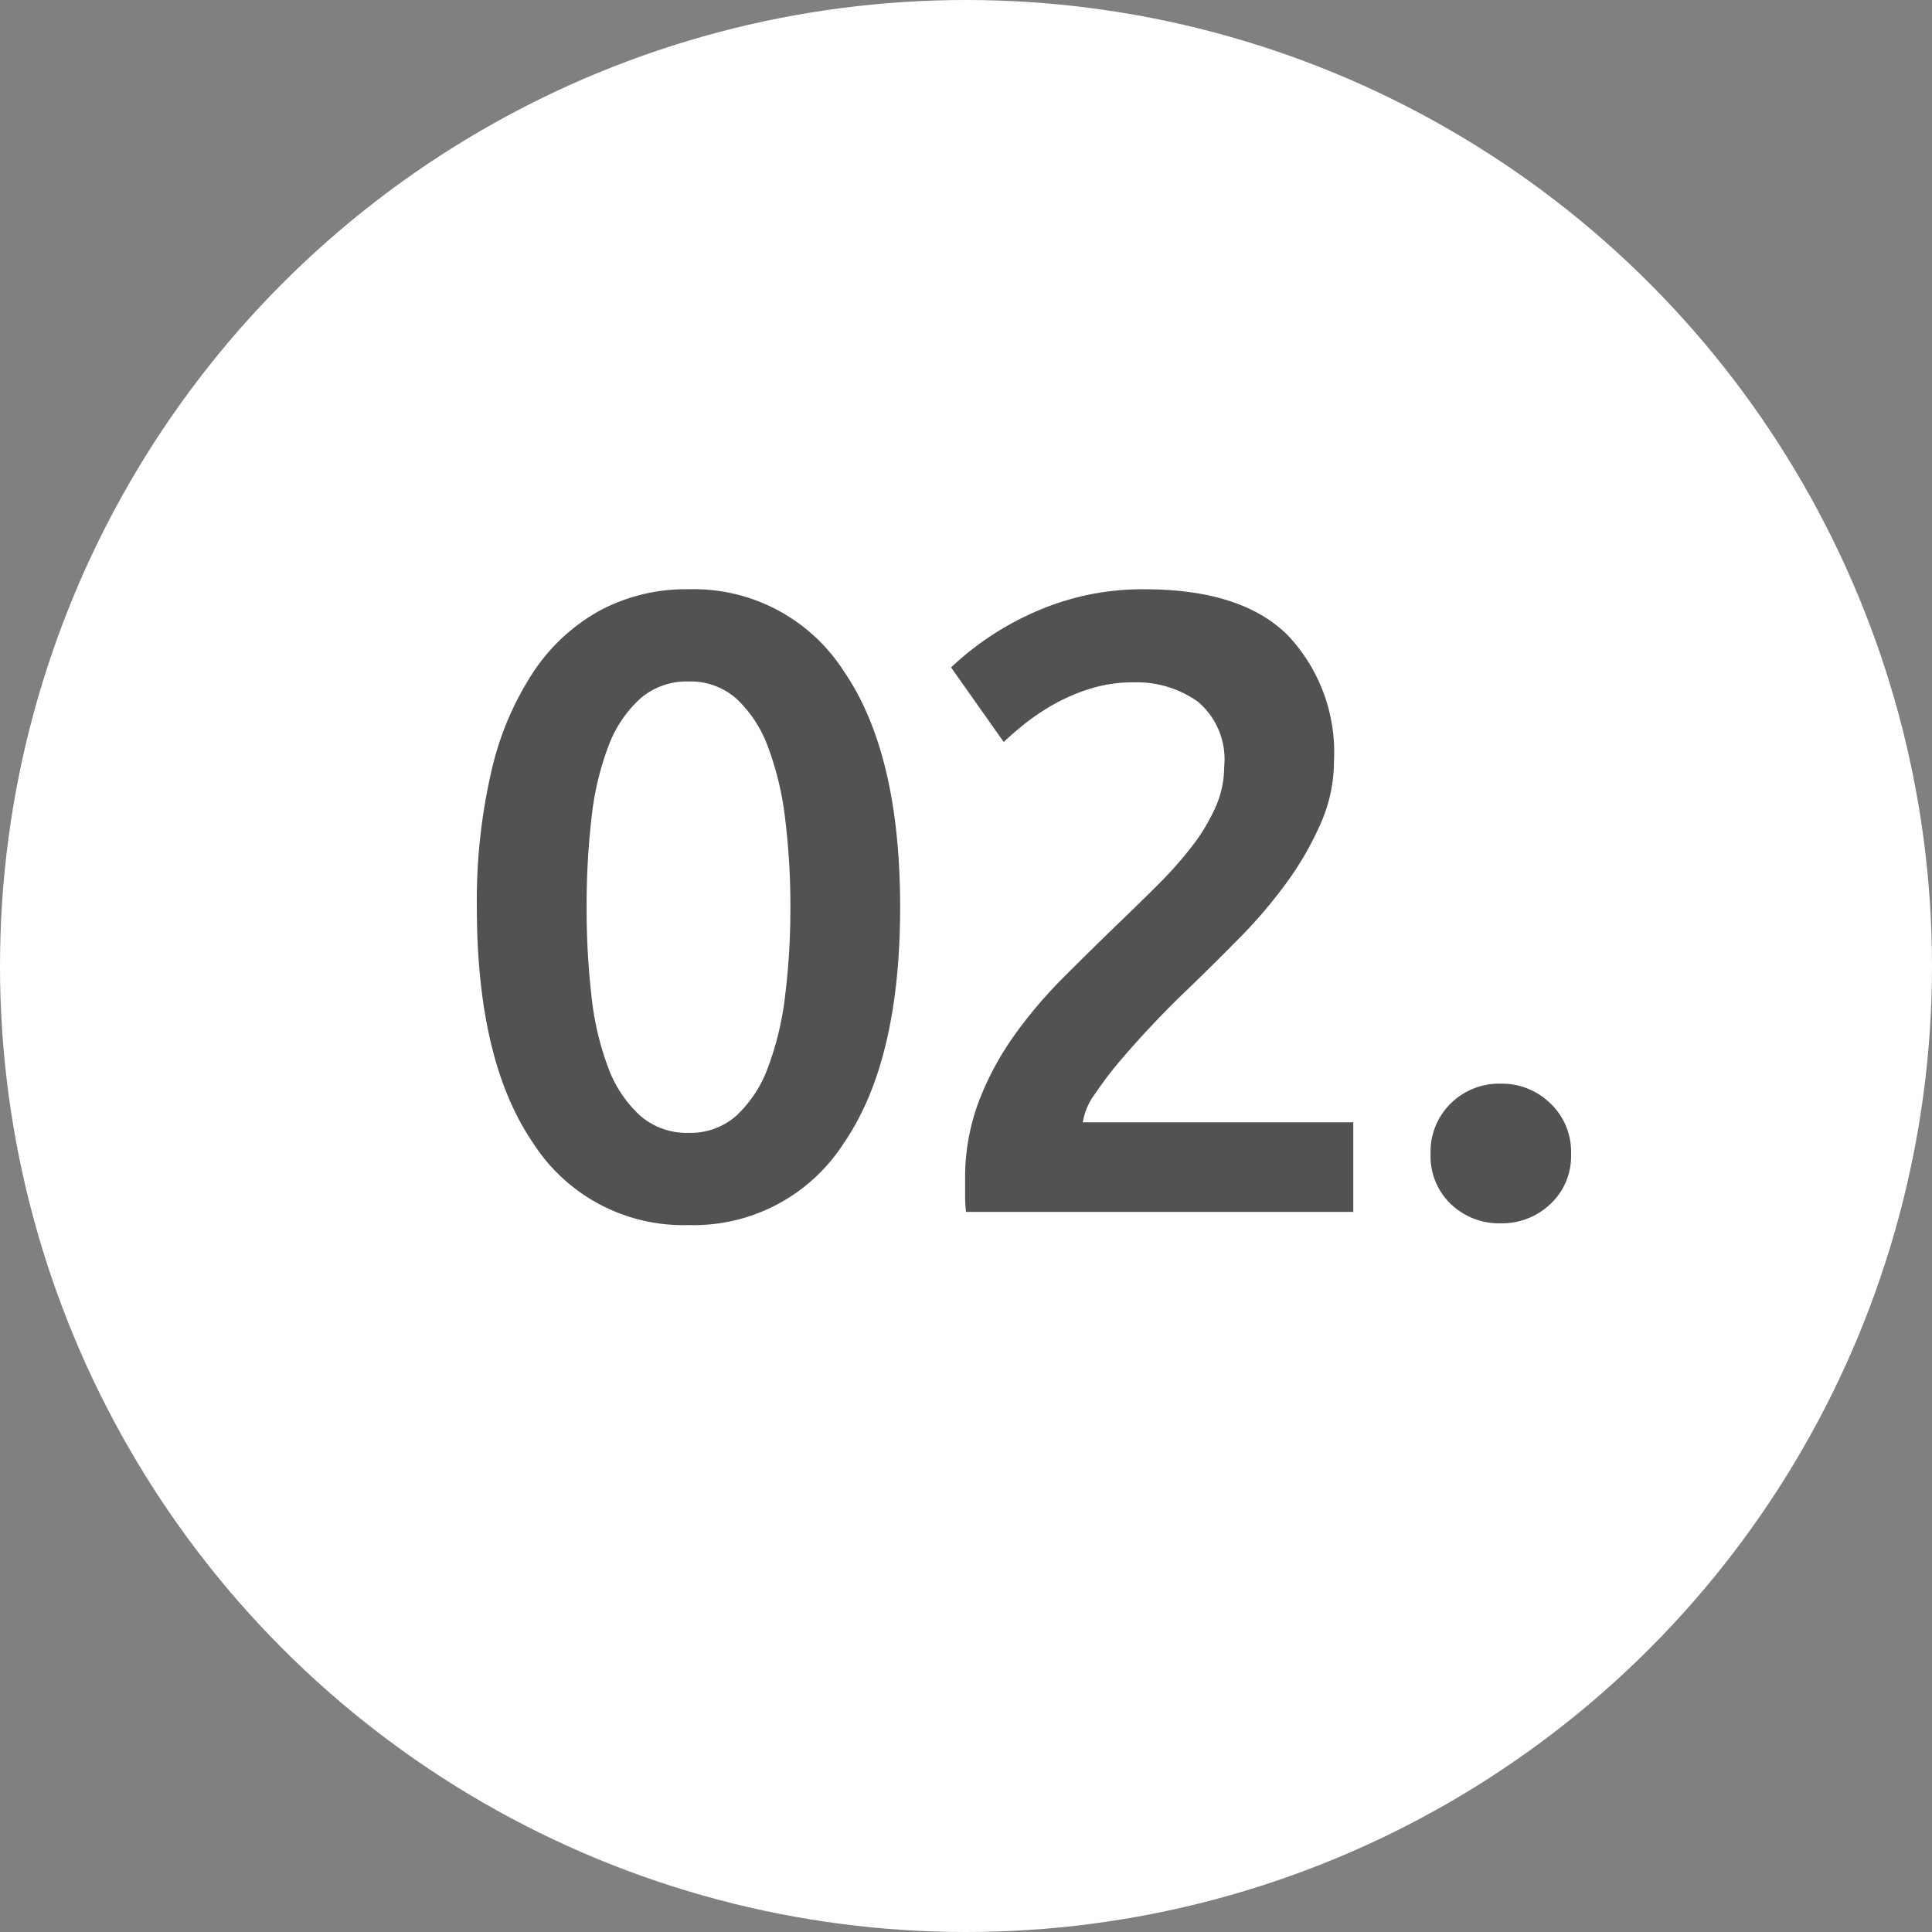
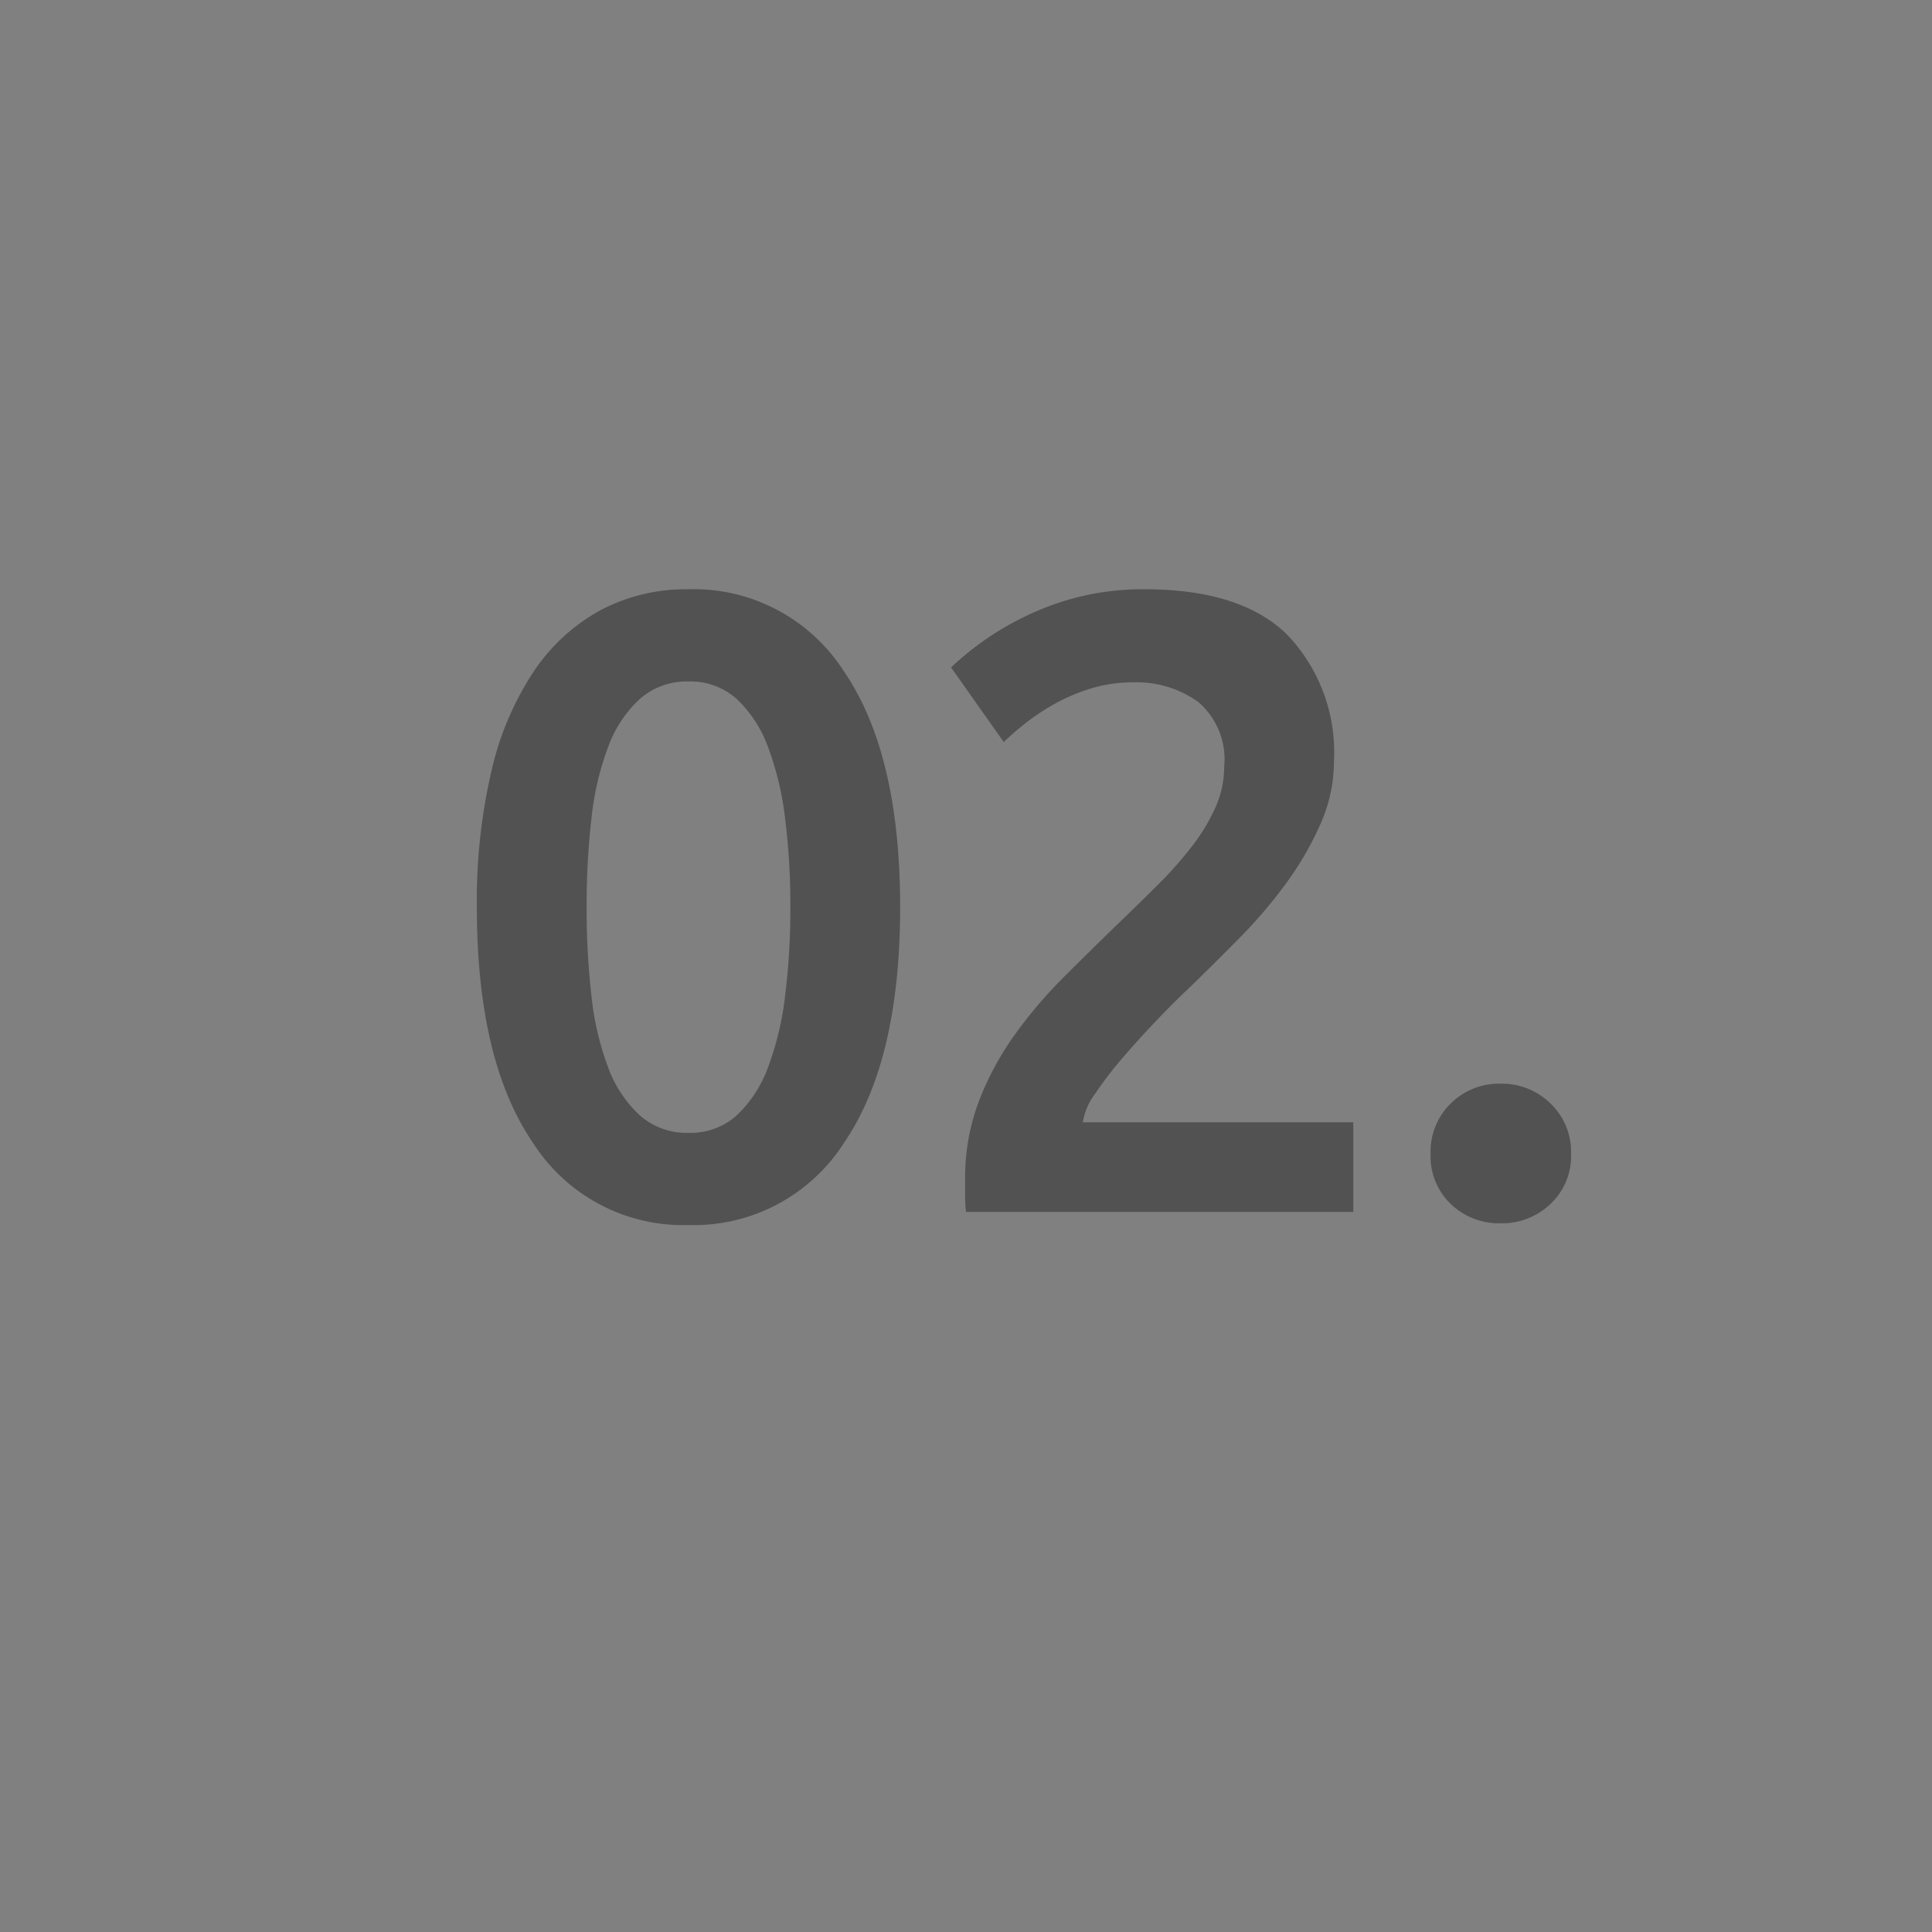
<svg xmlns="http://www.w3.org/2000/svg" width="110" height="110" viewBox="0 0 110 110">
  <rect x="0" y="0" width="110" height="110" fill="#808080" stroke="none" />
  <g id="Group_9391" data-name="Group 9391" transform="translate(-565 -4292.204)">
-     <circle id="Ellipse_479" data-name="Ellipse 479" cx="55" cy="55" r="55" transform="translate(565 4292.204)" fill="#fff" />
    <path id="Path_7526" data-name="Path 7526" d="M26.25-17.35q0,8.75-3.2,13.425A10.15,10.15,0,0,1,14.2.75,10.15,10.15,0,0,1,5.35-3.925Q2.15-8.6,2.15-17.35a32.676,32.676,0,0,1,.825-7.725,17.194,17.194,0,0,1,2.4-5.675,10.83,10.83,0,0,1,3.8-3.5,10.415,10.415,0,0,1,5.025-1.2,10.15,10.15,0,0,1,8.85,4.675Q26.25-26.1,26.25-17.35Zm-6.25,0a39.957,39.957,0,0,0-.3-5.05,17.2,17.2,0,0,0-.975-4.075A7.1,7.1,0,0,0,16.95-29.2a3.934,3.934,0,0,0-2.75-1,4.026,4.026,0,0,0-2.775,1,6.957,6.957,0,0,0-1.8,2.725,16.476,16.476,0,0,0-.95,4.075A43.545,43.545,0,0,0,8.4-17.35a43.545,43.545,0,0,0,.275,5.05,16.476,16.476,0,0,0,.95,4.075,6.957,6.957,0,0,0,1.8,2.725,4.026,4.026,0,0,0,2.775,1,3.934,3.934,0,0,0,2.75-1,7.1,7.1,0,0,0,1.775-2.725A17.2,17.2,0,0,0,19.7-12.3,39.957,39.957,0,0,0,20-17.35Zm30.95-8.3a8.761,8.761,0,0,1-.75,3.525,17.891,17.891,0,0,1-1.925,3.35,27.361,27.361,0,0,1-2.675,3.15q-1.5,1.525-3,2.975-.8.75-1.8,1.8t-1.9,2.1a21.244,21.244,0,0,0-1.55,2.025,3.675,3.675,0,0,0-.7,1.625h15.4V0H30a8.036,8.036,0,0,1-.05-.975V-1.85a12.281,12.281,0,0,1,.775-4.425A16.8,16.8,0,0,1,32.75-10.05a26.192,26.192,0,0,1,2.8-3.3q1.55-1.55,3.1-3.05,1.2-1.15,2.3-2.25a22.273,22.273,0,0,0,1.925-2.175,10.872,10.872,0,0,0,1.325-2.2,5.667,5.667,0,0,0,.5-2.325,4.285,4.285,0,0,0-1.5-3.7,6,6,0,0,0-3.65-1.1,8.174,8.174,0,0,0-2.6.4,10.885,10.885,0,0,0-2.125.95A13.135,13.135,0,0,0,33.2-27.675q-.7.575-1.05.925l-3-4.25a16.7,16.7,0,0,1,4.925-3.225A15.1,15.1,0,0,1,40.15-35.45q5.55,0,8.175,2.625A9.7,9.7,0,0,1,50.95-25.65ZM64.45-3.3A3.727,3.727,0,0,1,63.275-.45,3.987,3.987,0,0,1,60.45.65,3.963,3.963,0,0,1,57.6-.45,3.767,3.767,0,0,1,56.45-3.3,3.849,3.849,0,0,1,57.6-6.175,3.915,3.915,0,0,1,60.45-7.3a3.939,3.939,0,0,1,2.825,1.125A3.806,3.806,0,0,1,64.45-3.3Z" transform="translate(590 4361.204)" fill="#525252" />
  </g>
</svg>